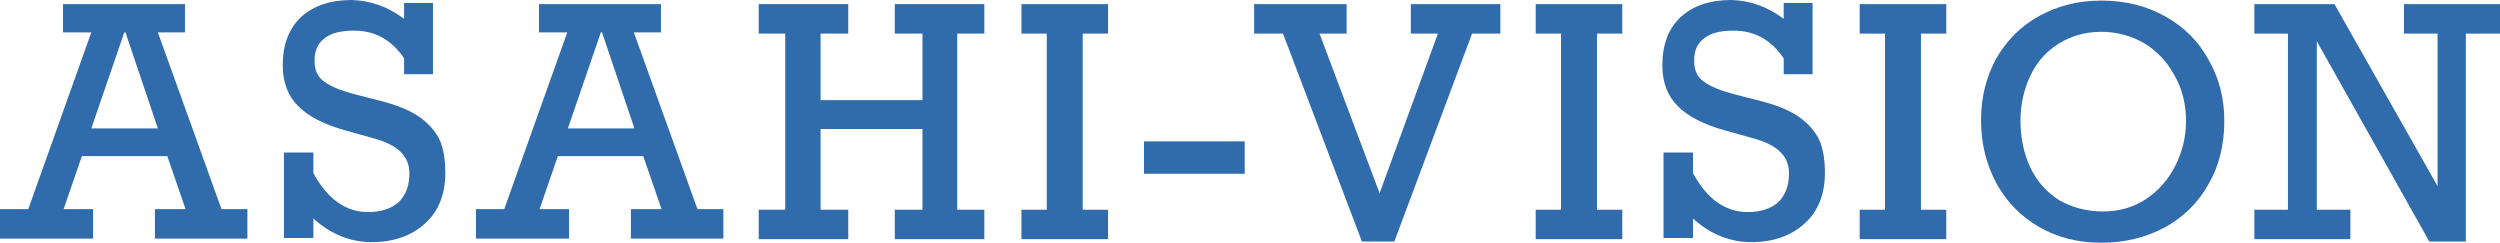
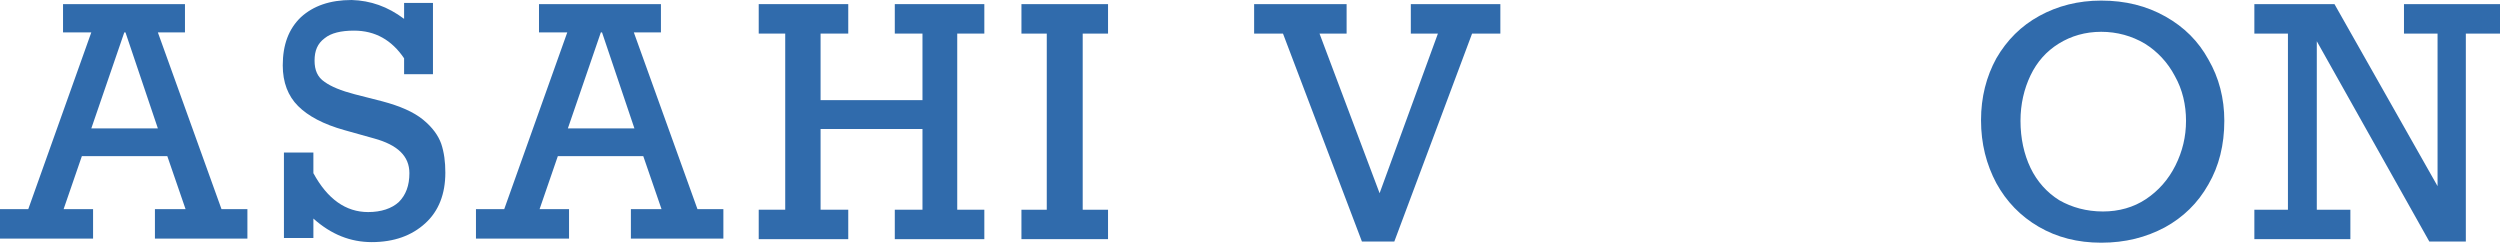
<svg xmlns="http://www.w3.org/2000/svg" version="1.1" id="レイヤー_1" x="0px" y="0px" viewBox="0 0 424.4 41.2" style="enable-background:new 0 0 424.4 41.2;" xml:space="preserve">
  <style type="text/css">
	.st0{fill:#306BAC;}
</style>
  <path class="st0" d="M26.8,5.5l10.8,30H42v5H26.3v-5h5.2l-3.1-9H13.9l-3.1,9h5v5H0v-5h4.8l10.7-30h-4.8V0.7h20.7v4.8H26.8z   M21.3,5.5h-0.2l-5.6,16.3h11.3L21.3,5.5z" />
  <path class="st0" d="M68.6,3.2V0.5h4.9v12.1h-4.9V9.9c-2.1-3.1-4.9-4.7-8.5-4.7c-2.2,0-3.9,0.4-5,1.3c-1.2,0.9-1.7,2.1-1.7,3.8  c0,1.6,0.5,2.8,1.7,3.6c1.1,0.8,2.8,1.5,5.1,2.1l4.7,1.2c3,0.8,5.3,1.8,6.9,3.1c1.6,1.3,2.6,2.7,3.1,4.1c0.5,1.5,0.7,3.1,0.7,4.9  c0,3.6-1.1,6.5-3.4,8.6s-5.3,3.2-9.1,3.2c-3.6,0-6.9-1.3-9.9-4v3.3h-5V25.9h5v3.5c2.4,4.4,5.5,6.6,9.3,6.6c2.2,0,4-0.6,5.2-1.7  c1.2-1.2,1.8-2.8,1.8-4.9c0-2.9-2-4.8-6-5.9l-5-1.4c-3.6-1-6.2-2.4-7.9-4.1S48,14,48,11.1c0-3.5,1-6.2,3.1-8.2C53.2,1,56,0,59.7,0  C62.9,0.1,65.8,1.1,68.6,3.2z" />
  <path class="st0" d="M107.6,5.5l10.8,30h4.4v5h-15.7v-5h5.2l-3.1-9H94.7l-3.1,9h5v5H80.8v-5h4.8l10.7-30h-4.8V0.7h20.7v4.8H107.6z   M102.2,5.5H102l-5.6,16.3h11.3L102.2,5.5z" />
  <path class="st0" d="M139.3,5.7V17h17.3V5.7h-4.7v-5h15.2v5h-4.6v29.9h4.6v5h-15.2v-5h4.7V21.9h-17.3v13.7h4.7v5h-15.2v-5h4.5V5.7  h-4.5v-5H144v5H139.3z" />
  <path class="st0" d="M183.8,5.7v29.9h4.3v5h-14.7v-5h4.3V5.7h-4.3v-5h14.7v5H183.8z" />
-   <path class="st0" d="M194.2,29.5V24h17.1v5.5H194.2z" />
  <path class="st0" d="M224,5.7l10.2,27.1l9.9-27.1h-4.6v-5h15.2v5h-4.8L236.7,41h-5.5L217.8,5.7h-4.9v-5h15.7v5H224z" />
-   <path class="st0" d="M271.1,5.7v29.9h4.3v5h-14.7v-5h4.3V5.7h-4.3v-5h14.7v5H271.1z" />
-   <path class="st0" d="M302.8,3.2V0.5h4.9v12.1h-4.9V9.9c-2.1-3.1-4.9-4.7-8.5-4.7c-2.2,0-3.9,0.4-5,1.3c-1.2,0.9-1.7,2.1-1.7,3.8  c0,1.6,0.5,2.8,1.7,3.6c1.1,0.8,2.8,1.5,5.1,2.1l4.7,1.2c3,0.8,5.3,1.8,6.9,3.1c1.6,1.3,2.6,2.7,3.1,4.1c0.5,1.5,0.7,3.1,0.7,4.9  c0,3.6-1.1,6.5-3.4,8.6s-5.3,3.2-9.1,3.2c-3.6,0-6.9-1.3-9.9-4v3.3h-5V25.9h5v3.5c2.4,4.4,5.5,6.6,9.3,6.6c2.2,0,4-0.6,5.2-1.7  c1.2-1.2,1.8-2.8,1.8-4.9c0-2.9-2-4.8-6-5.9l-5-1.4c-3.6-1-6.2-2.4-7.9-4.1c-1.7-1.7-2.6-4-2.6-6.9c0-3.5,1-6.2,3.1-8.2  c2.1-1.9,4.9-2.9,8.6-2.9C297.1,0.1,300,1.1,302.8,3.2z" />
-   <path class="st0" d="M326.1,5.7v29.9h4.3v5h-14.7v-5h4.3V5.7h-4.3v-5h14.7v5H326.1z" />
  <path class="st0" d="M377.6,20.5c0,4.1-0.9,7.7-2.7,10.8c-1.8,3.2-4.3,5.6-7.4,7.3c-3.2,1.7-6.7,2.6-10.8,2.6c-4,0-7.5-0.9-10.6-2.7  s-5.5-4.3-7.2-7.4c-1.7-3.2-2.6-6.7-2.6-10.7c0-3.9,0.9-7.4,2.6-10.5c1.8-3.1,4.2-5.5,7.3-7.2s6.6-2.6,10.5-2.6  c4.1,0,7.7,0.9,10.9,2.7c3.2,1.8,5.6,4.2,7.3,7.3C376.7,13.2,377.6,16.7,377.6,20.5z M357,35.9c2.7,0,5.2-0.7,7.3-2.1s3.8-3.3,5-5.7  s1.8-4.9,1.8-7.6s-0.6-5.3-1.9-7.6c-1.2-2.3-3-4.2-5.1-5.5c-2.2-1.3-4.7-2-7.4-2c-2.7,0-5.1,0.7-7.2,2s-3.7,3.1-4.8,5.4  s-1.7,4.9-1.7,7.7c0,3,0.6,5.7,1.7,8s2.8,4.2,4.9,5.5C351.7,35.2,354.2,35.9,357,35.9z" />
  <path class="st0" d="M413.8,5.7h-5.7v-5h16.3v5h-5.8V41h-6.2L393.3,7v28.6h5.7v5h-16.3v-5h5.7V5.7h-5.7v-5h13.6l17.5,30.9L413.8,5.7  L413.8,5.7z" />
  <g>
</g>
  <g>
</g>
  <g>
</g>
  <g>
</g>
  <g>
</g>
  <g>
</g>
  <g>
</g>
  <g>
</g>
  <g>
</g>
  <g>
</g>
  <g>
</g>
  <g>
</g>
  <g>
</g>
  <g>
</g>
  <g>
</g>
</svg>